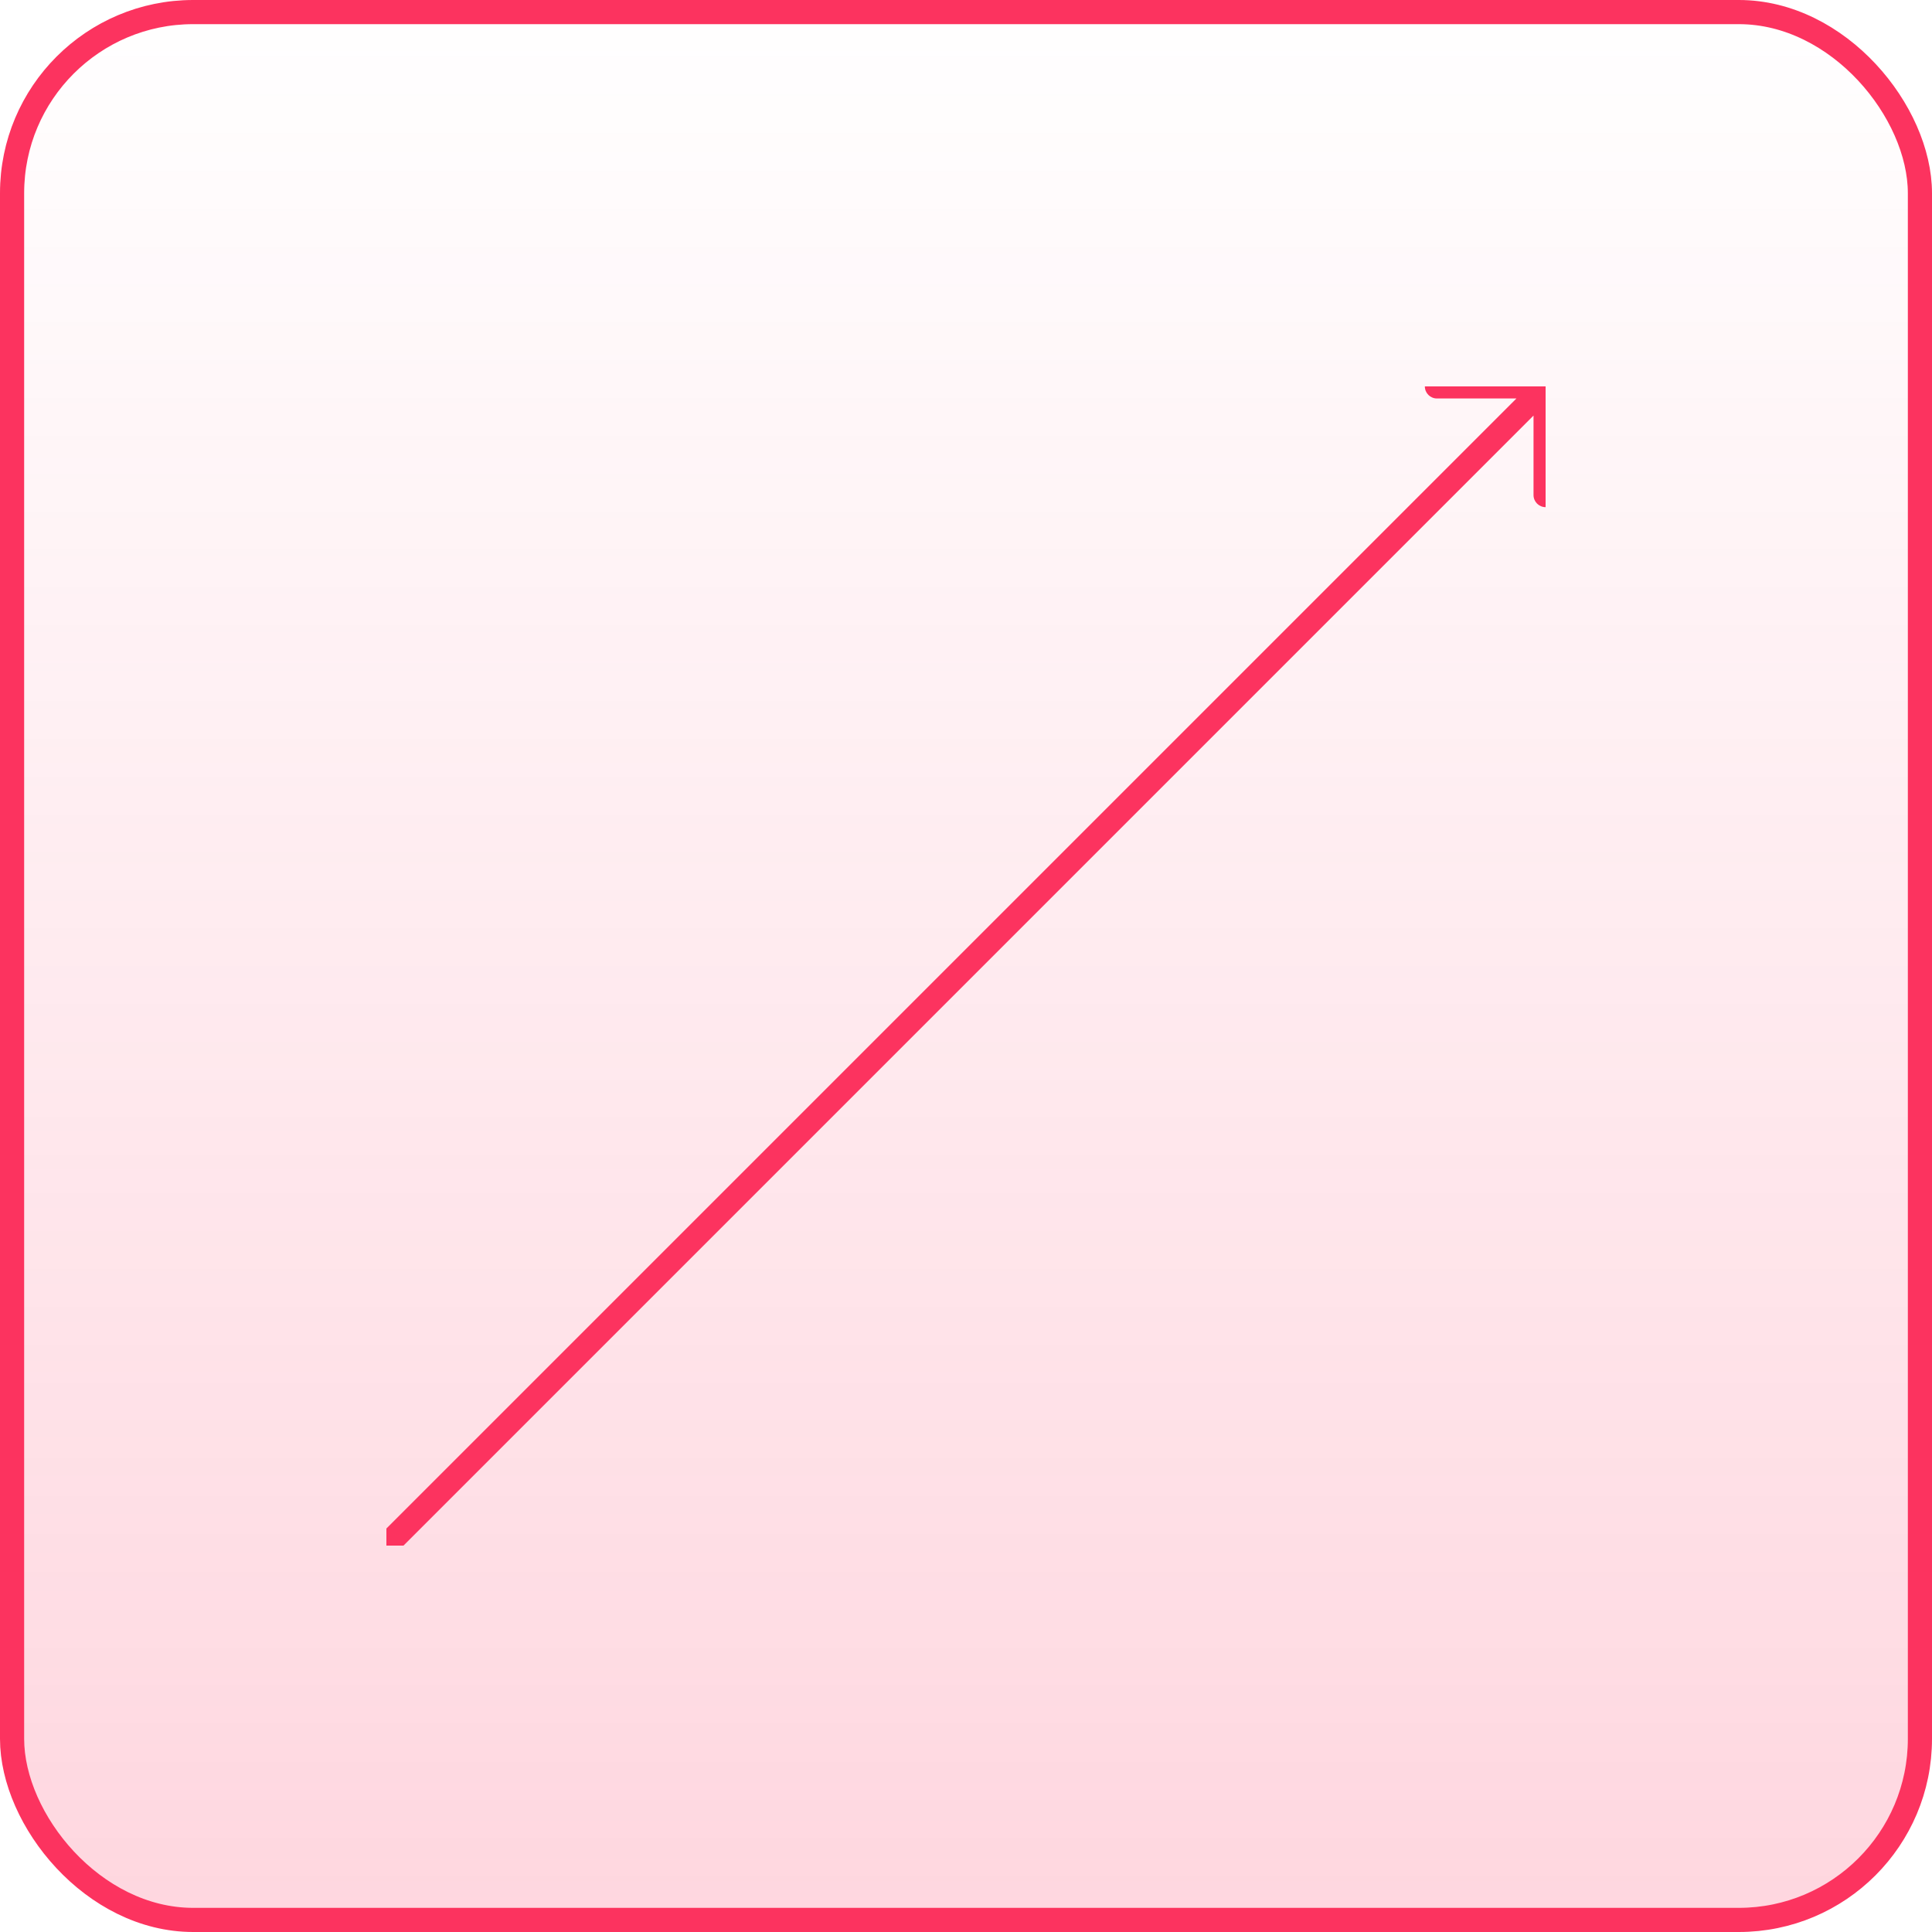
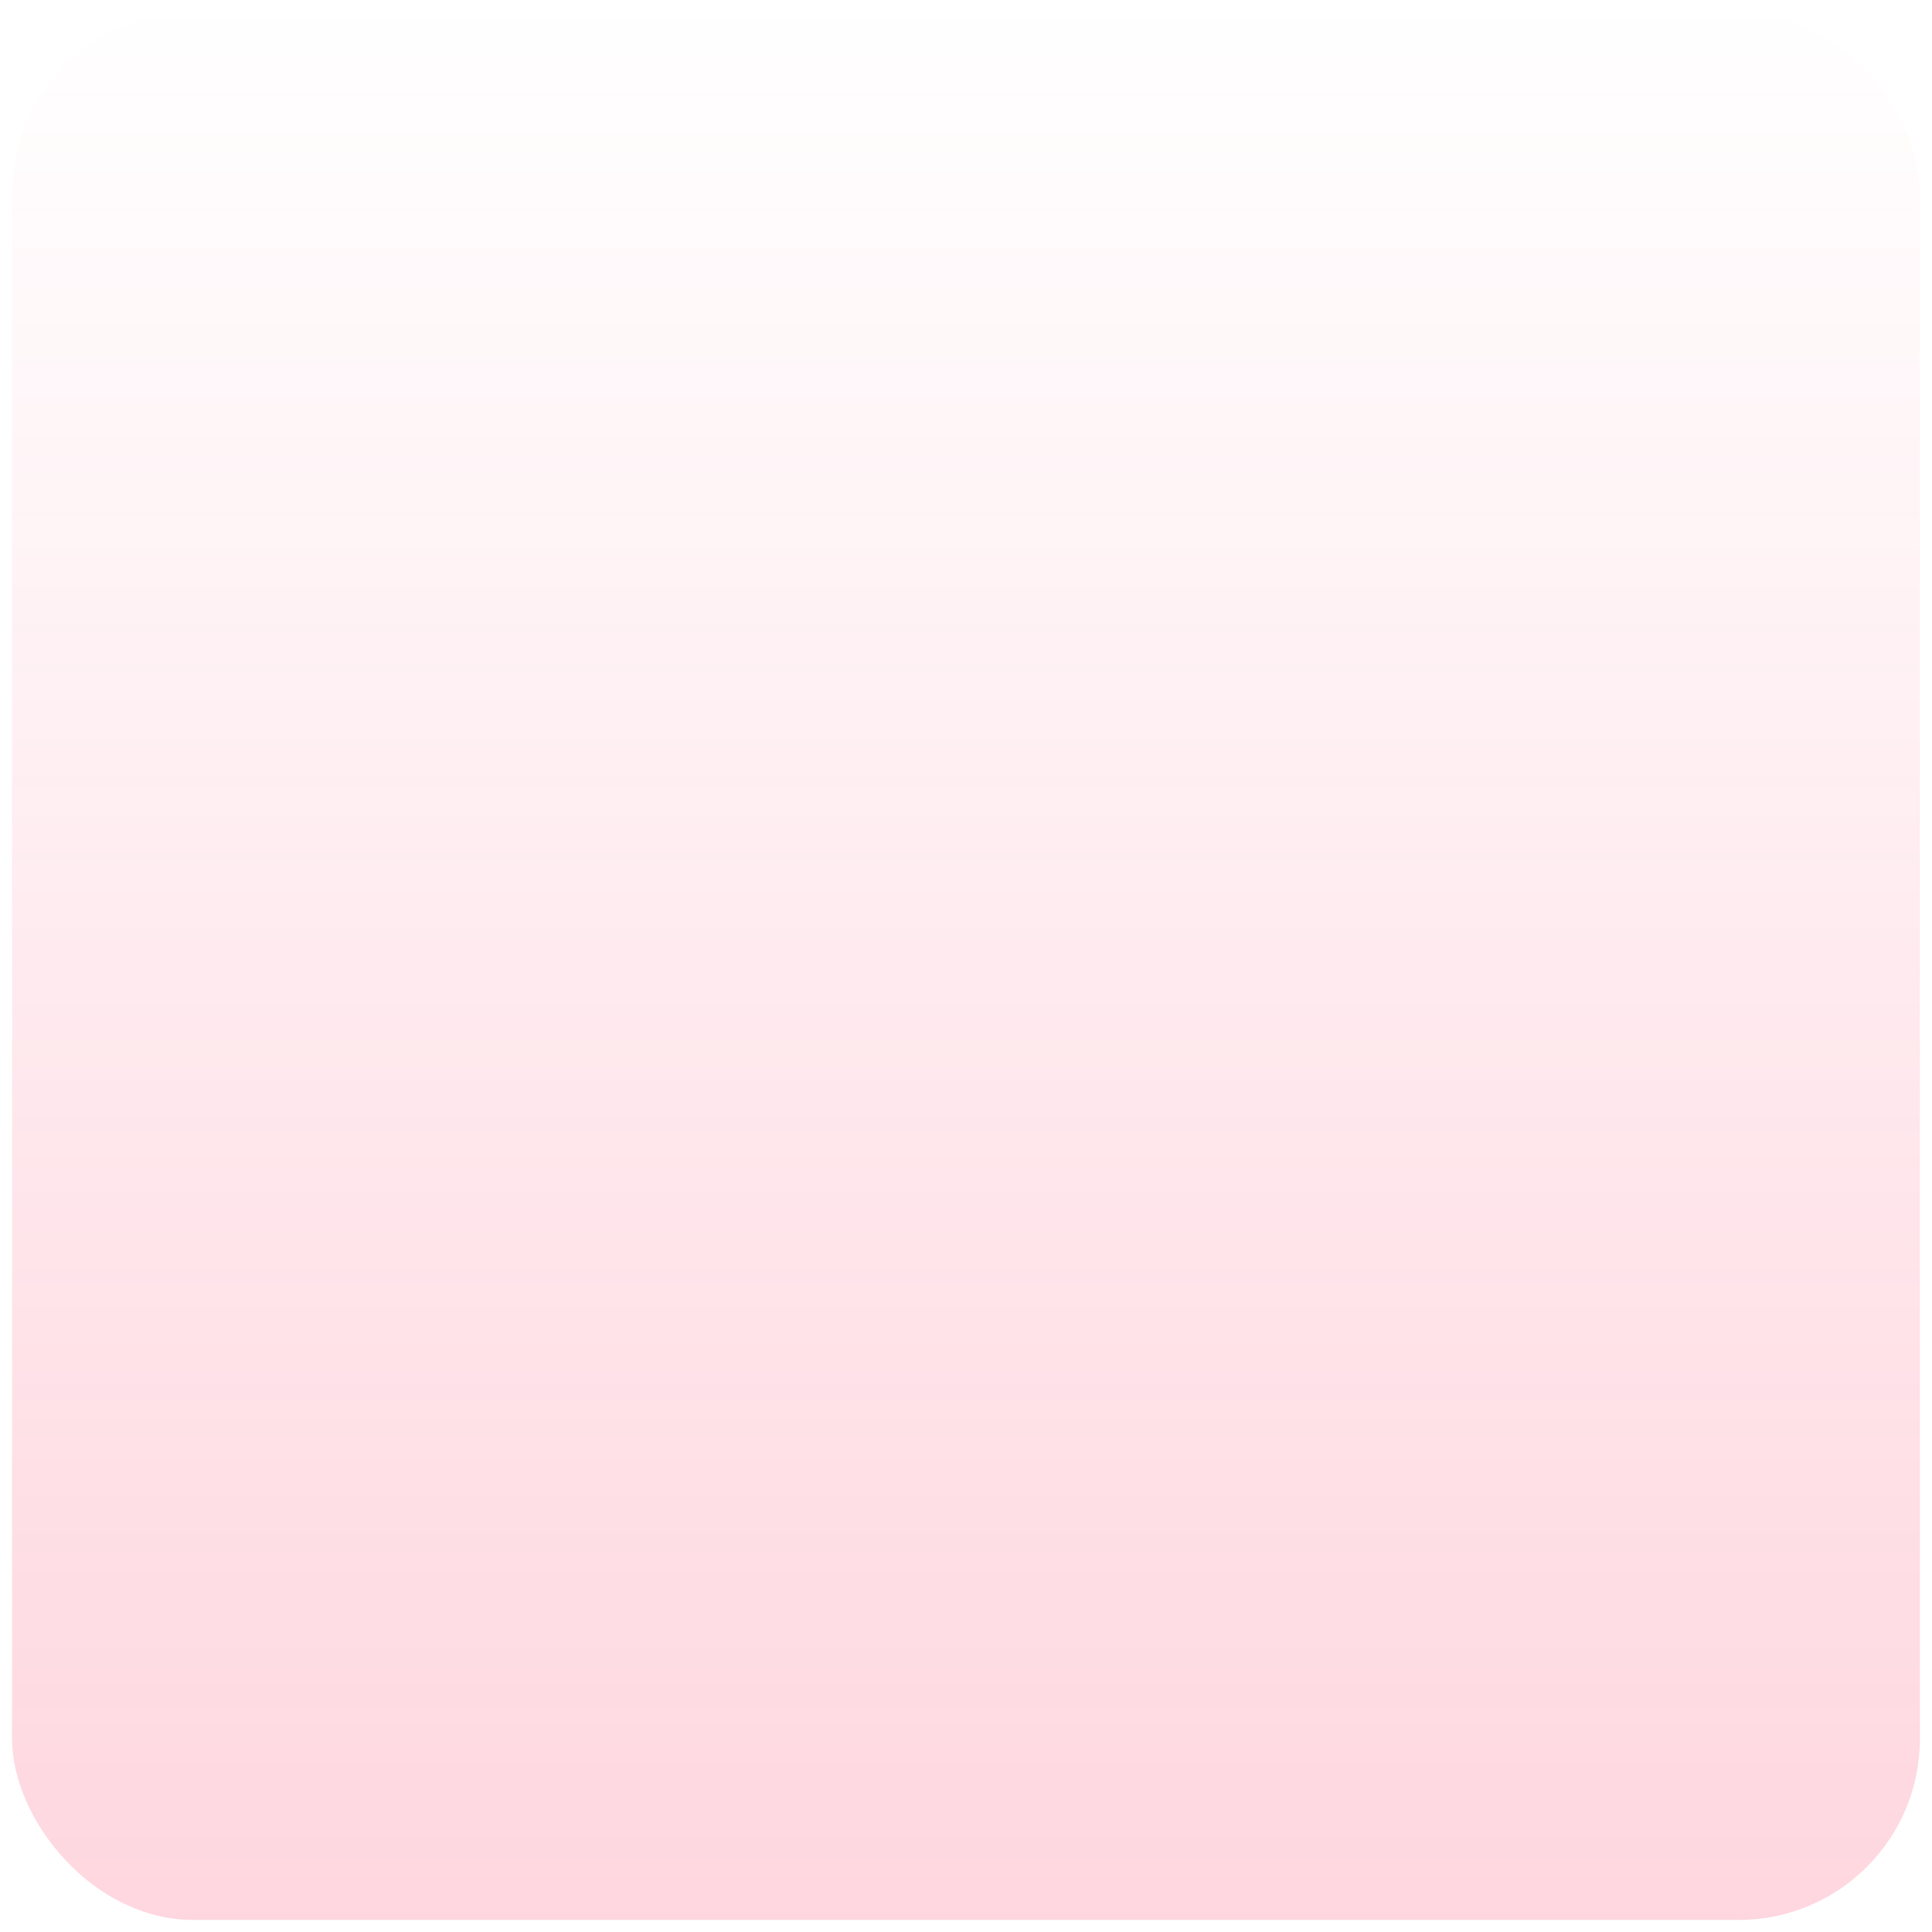
<svg xmlns="http://www.w3.org/2000/svg" width="80" height="80" viewBox="0 0 80 80" fill="none">
  <rect x="0.5" y="0.5" width="79" height="79" rx="7.5" fill="url(#paint0_linear_8777_771)" />
-   <rect x="0.5" y="0.5" width="79" height="79" rx="7.5" stroke="#FC335F" />
  <g clip-path="url(#clip0_8777_771)">
-     <path d="M64.5 16C64.5 15.724 64.276 15.5 64 15.5L59.5 15.5C59.224 15.5 59 15.724 59 16C59 16.276 59.224 16.5 59.5 16.5L63.5 16.5L63.5 20.5C63.5 20.776 63.724 21 64 21C64.276 21 64.5 20.776 64.5 20.5L64.5 16ZM16.354 64.354L64.354 16.354L63.646 15.646L15.646 63.646L16.354 64.354Z" fill="#FC335F" />
-   </g>
+     </g>
  <defs>
    <linearGradient id="paint0_linear_8777_771" x1="40" y1="0" x2="40" y2="80" gradientUnits="userSpaceOnUse">
      <stop stop-color="#FC335F" stop-opacity="0" />
      <stop offset="1" stop-color="#FC335F" stop-opacity="0.2" />
    </linearGradient>
    <clipPath id="clip0_8777_771">
      <rect width="48" height="48" fill="white" transform="translate(16 16)" />
    </clipPath>
  </defs>
</svg>